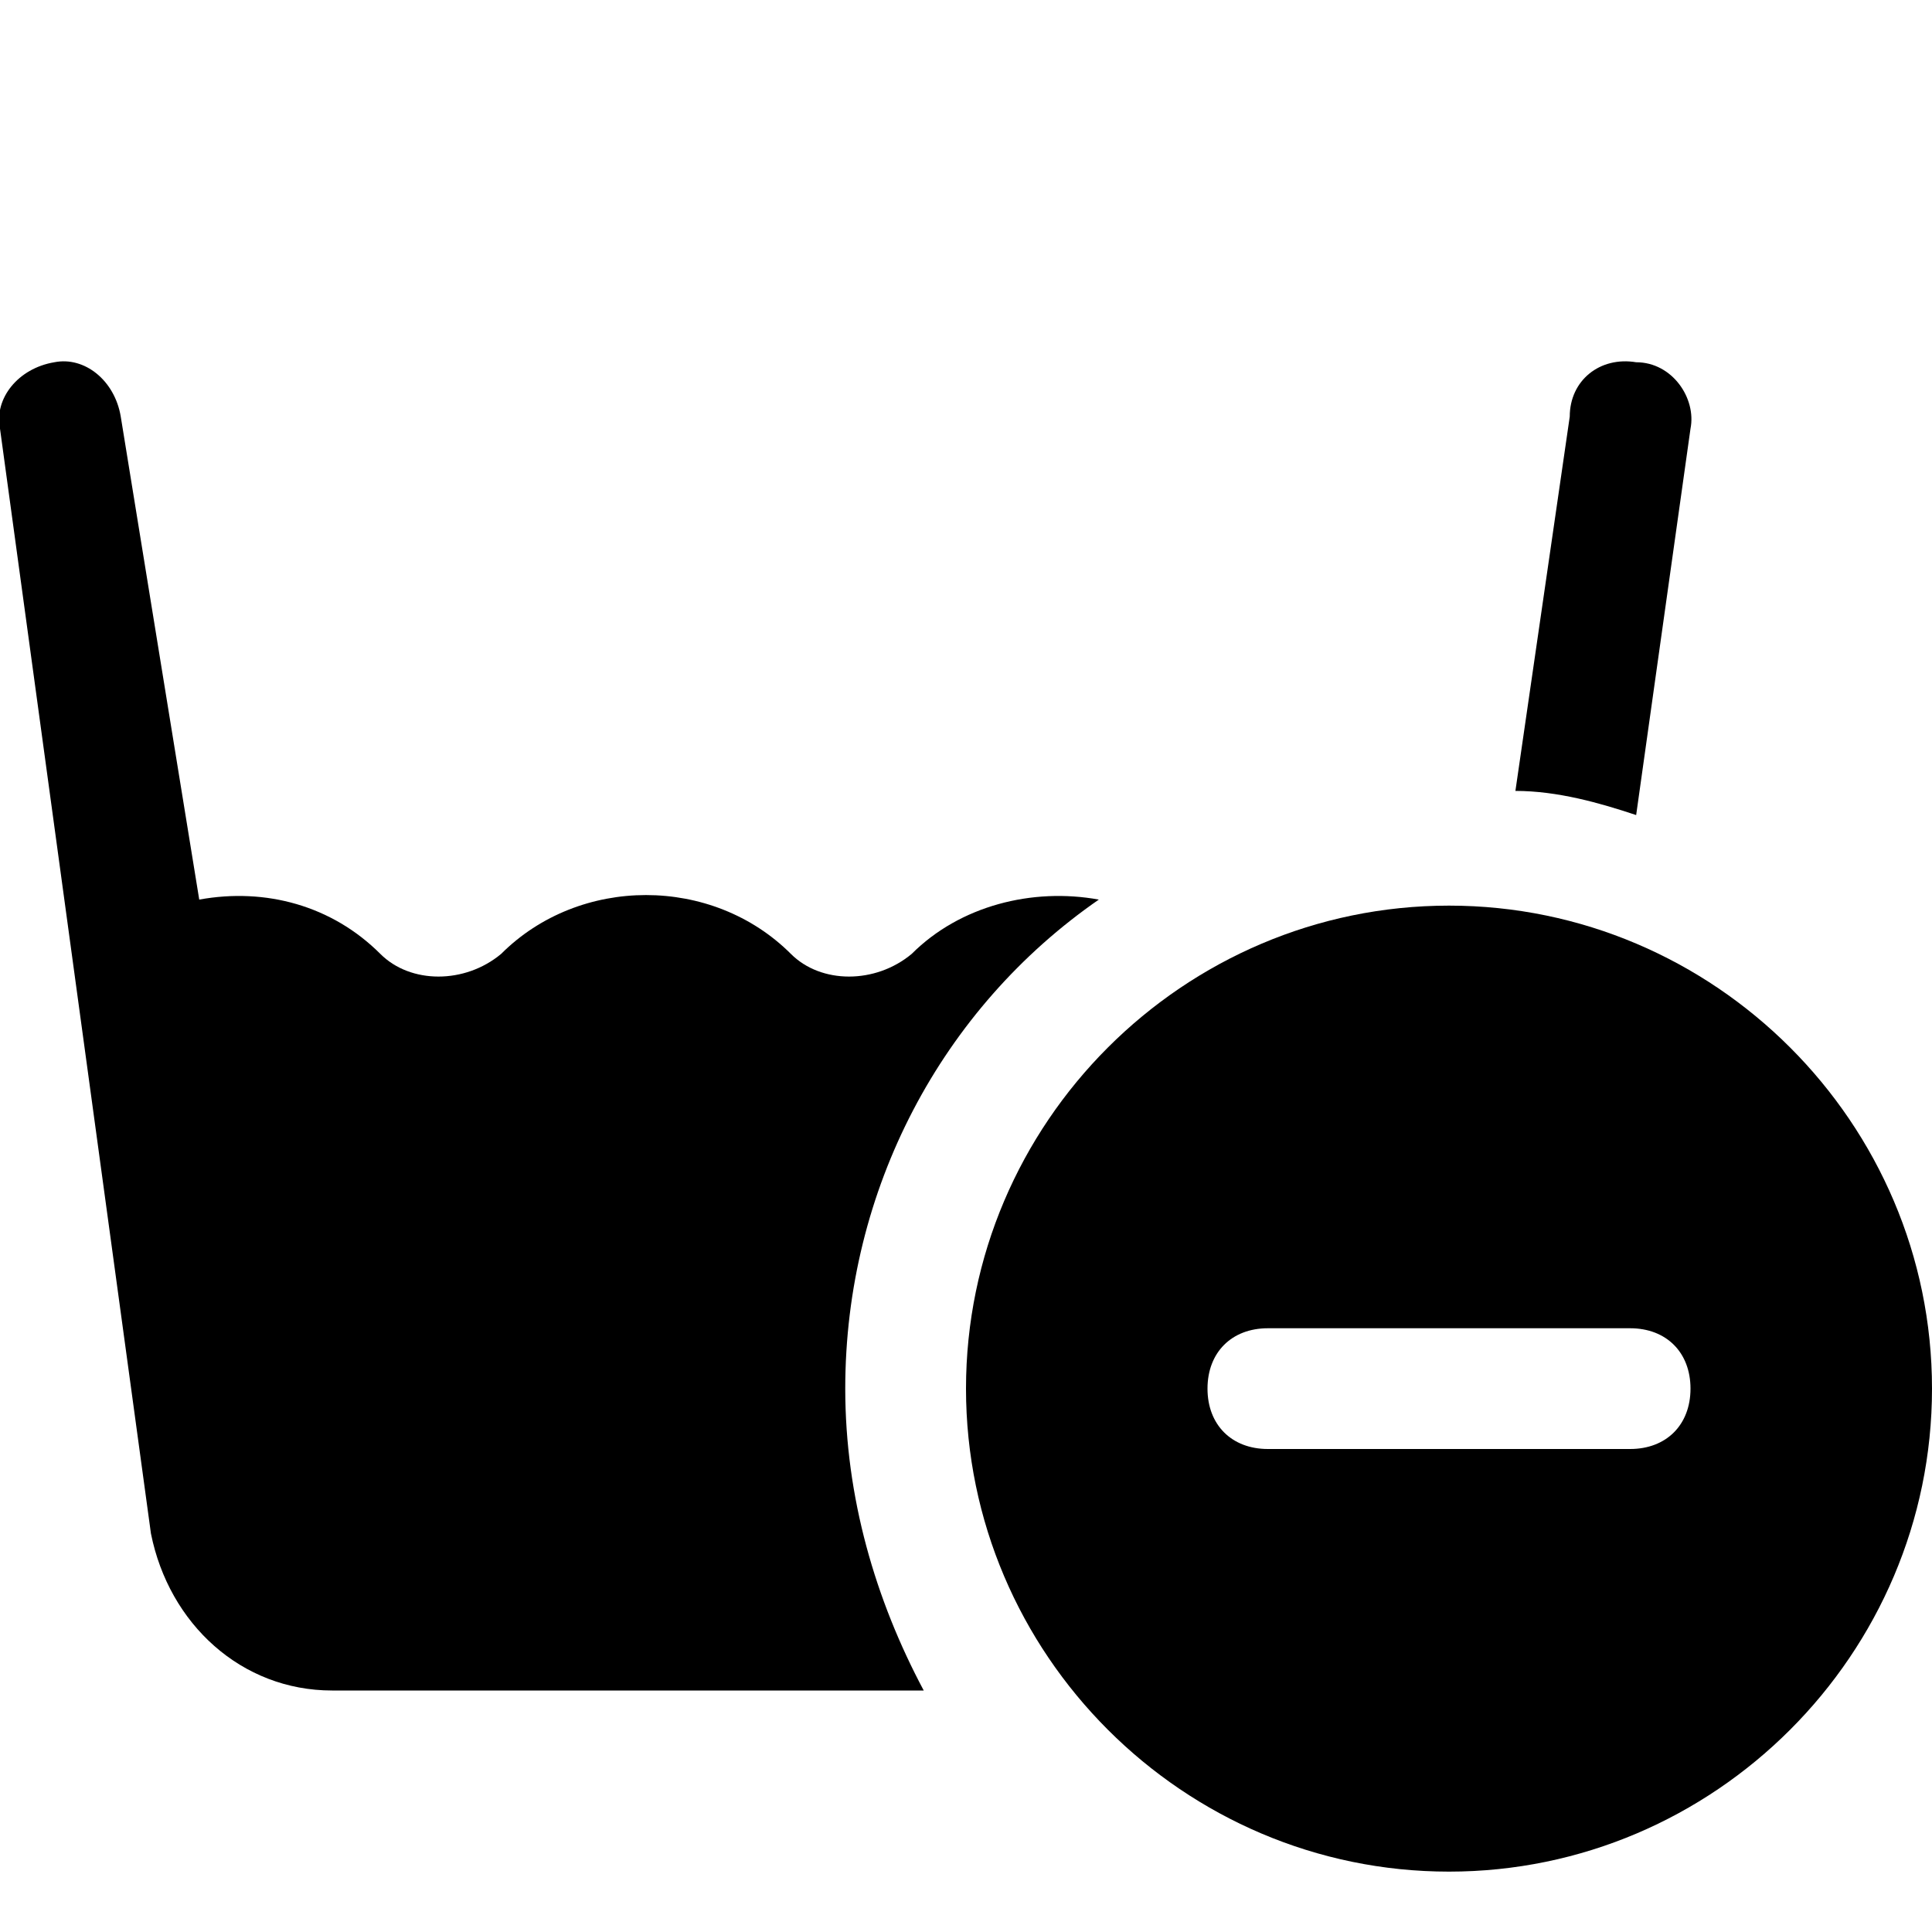
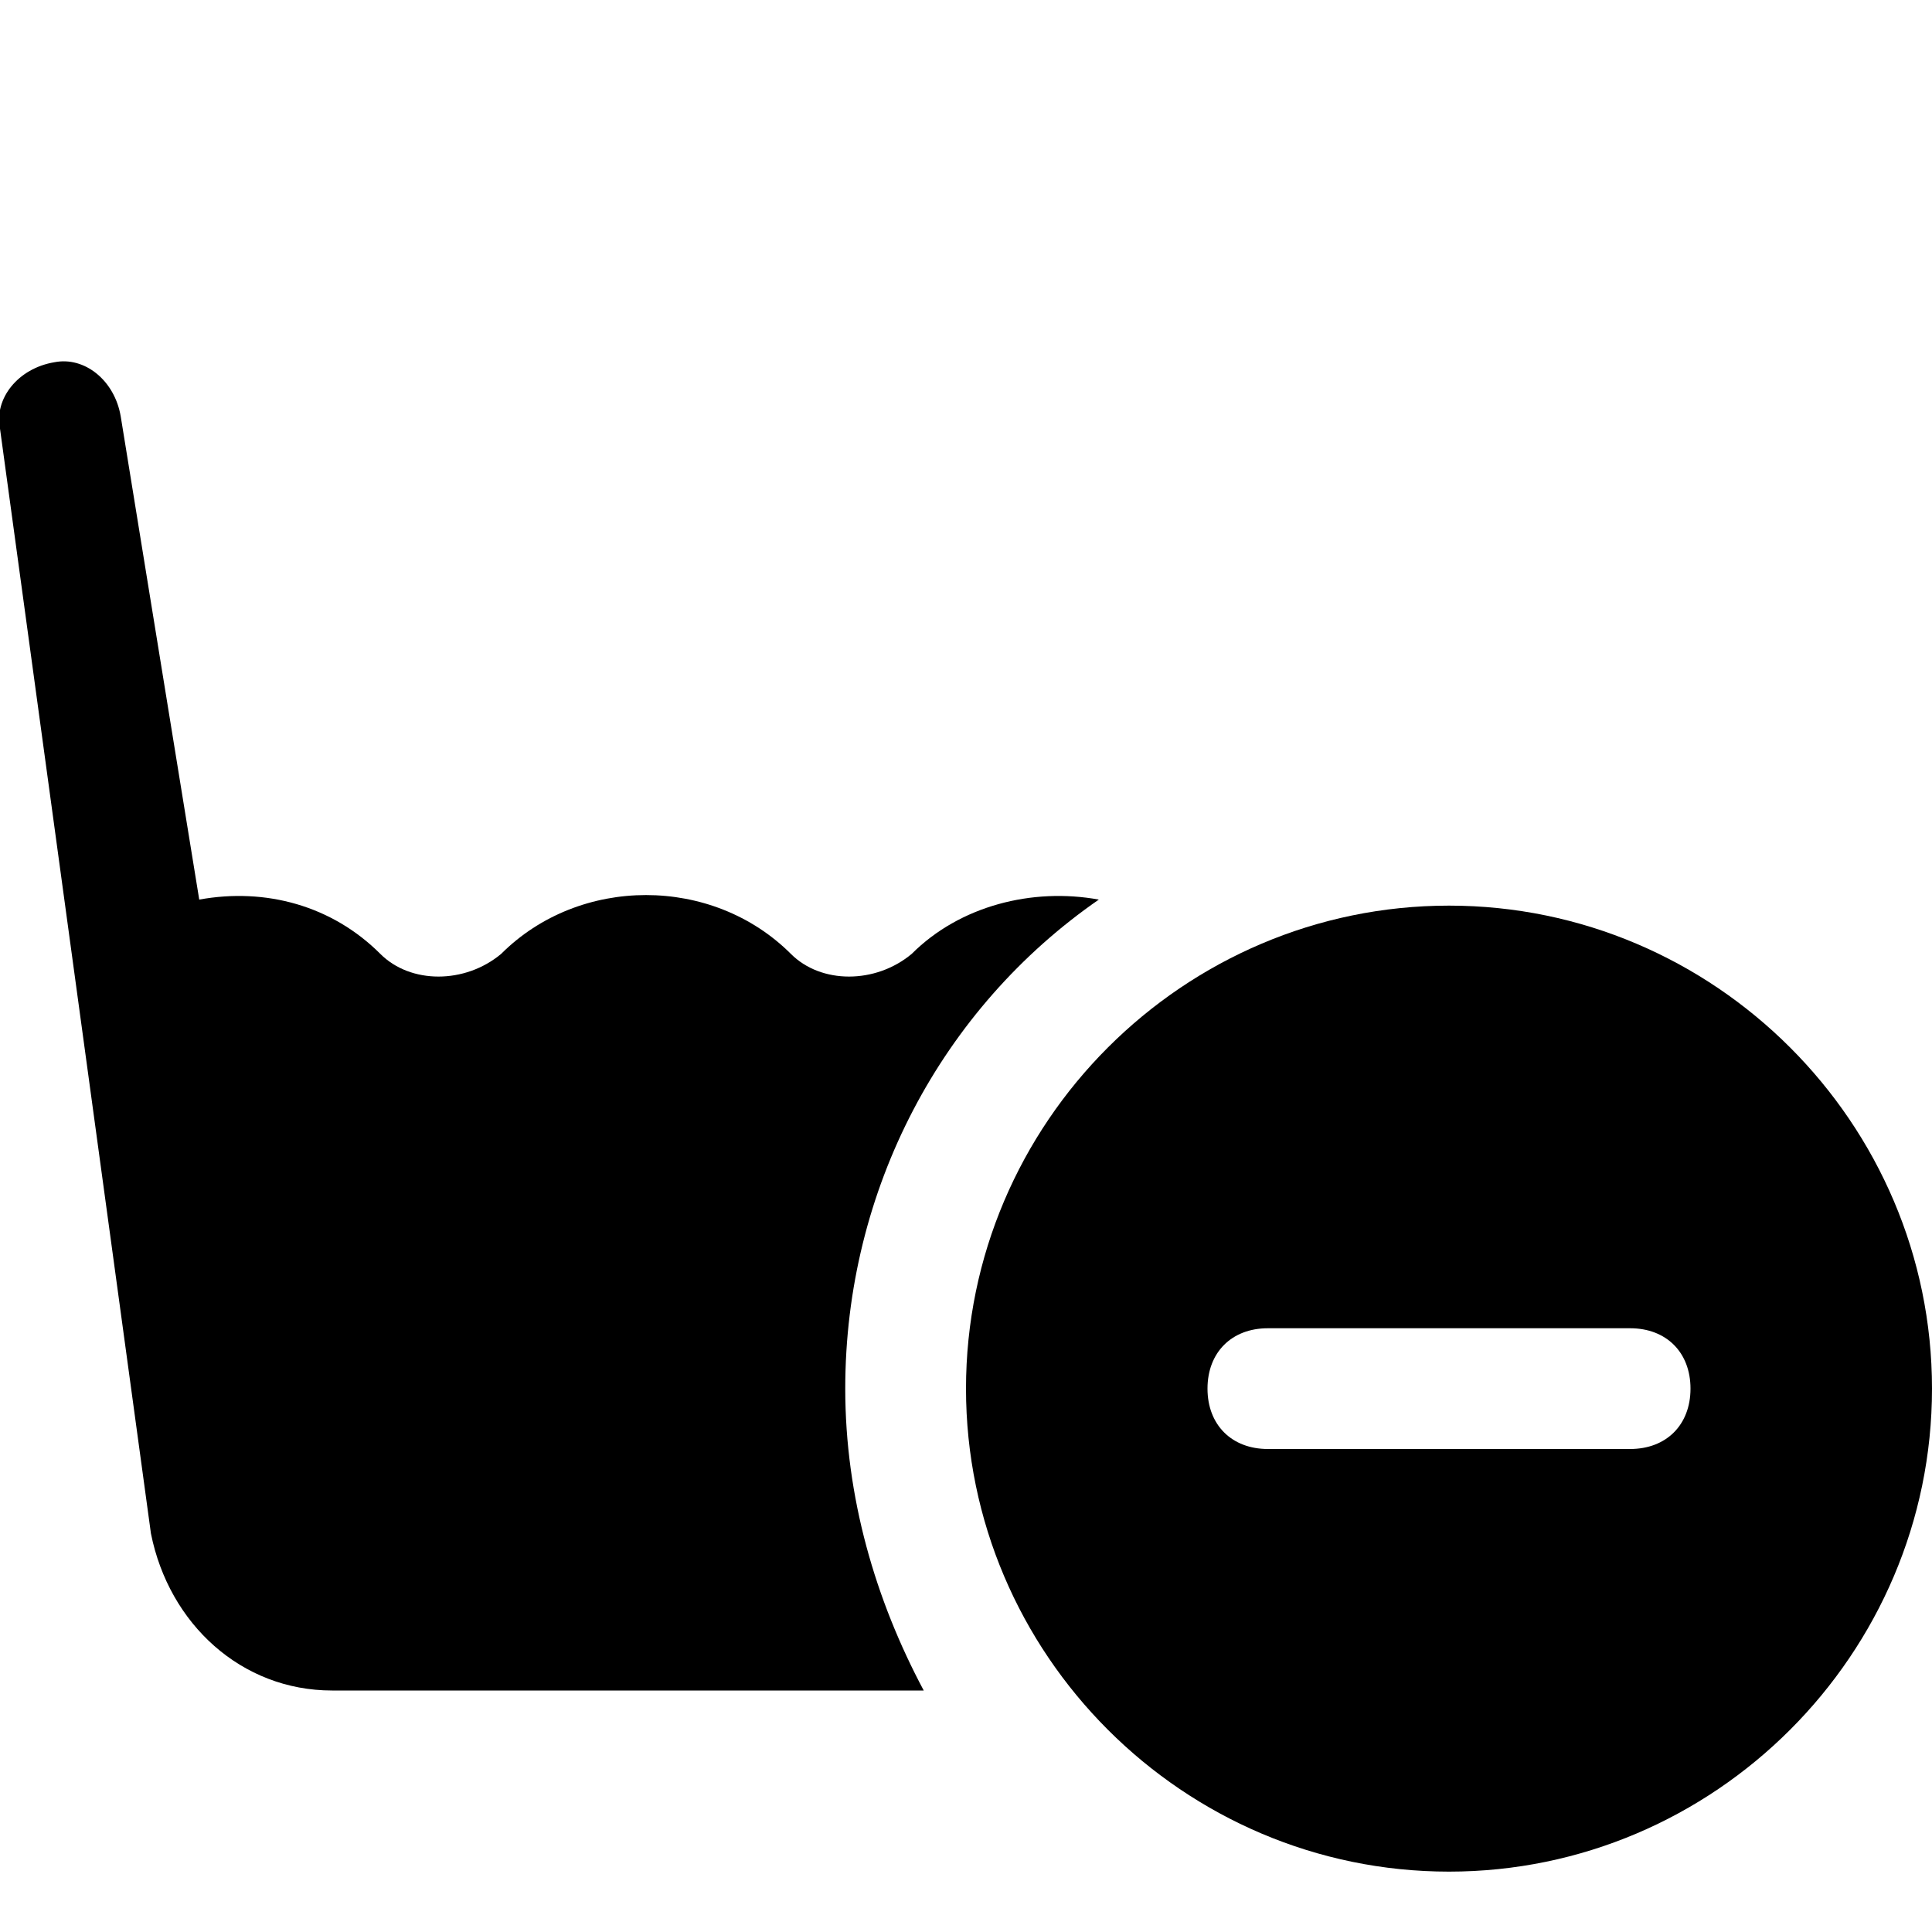
<svg xmlns="http://www.w3.org/2000/svg" version="1.1" id="Icons" viewBox="0 0 32 32" xml:space="preserve">
  <style type="text/css">
	.st0{fill:none;stroke:#000000;stroke-width:2;stroke-linecap:round;stroke-linejoin:round;stroke-miterlimit:10;}
</style>
  <path d="M24,15c-4.4,0-8,3.6-8,8s3.6,8,8,8s8-3.6,8-8S28.4,15,24,15z M27,24h-6c-0.6,0-1-0.4-1-1s0.4-1,1-1h6c0.6,0,1,0.4,1,1  S27.6,24,27,24z" />
  <g>
-     <path d="M27.1,13.5L28,7.1c0.1-0.5-0.3-1.1-0.9-1.1c-0.6-0.1-1.1,0.3-1.1,0.9l-0.9,6.2C25.8,13.1,26.5,13.3,27.1,13.5z" />
    <path d="M14,23c0-3.3,1.6-6.3,4.2-8.1c-1.1-0.2-2.3,0.1-3.1,0.9c-0.6,0.5-1.5,0.5-2,0c-1.3-1.3-3.5-1.3-4.8,0c-0.6,0.5-1.5,0.5-2,0   c-0.8-0.8-1.9-1.1-3-0.9L2,6.9C1.9,6.3,1.4,5.9,0.9,6C0.3,6.1-0.1,6.6,0,7.1l2.5,18.3C2.8,26.9,4,28,5.5,28h9.8   C14.5,26.5,14,24.8,14,23z" />
  </g>
</svg>